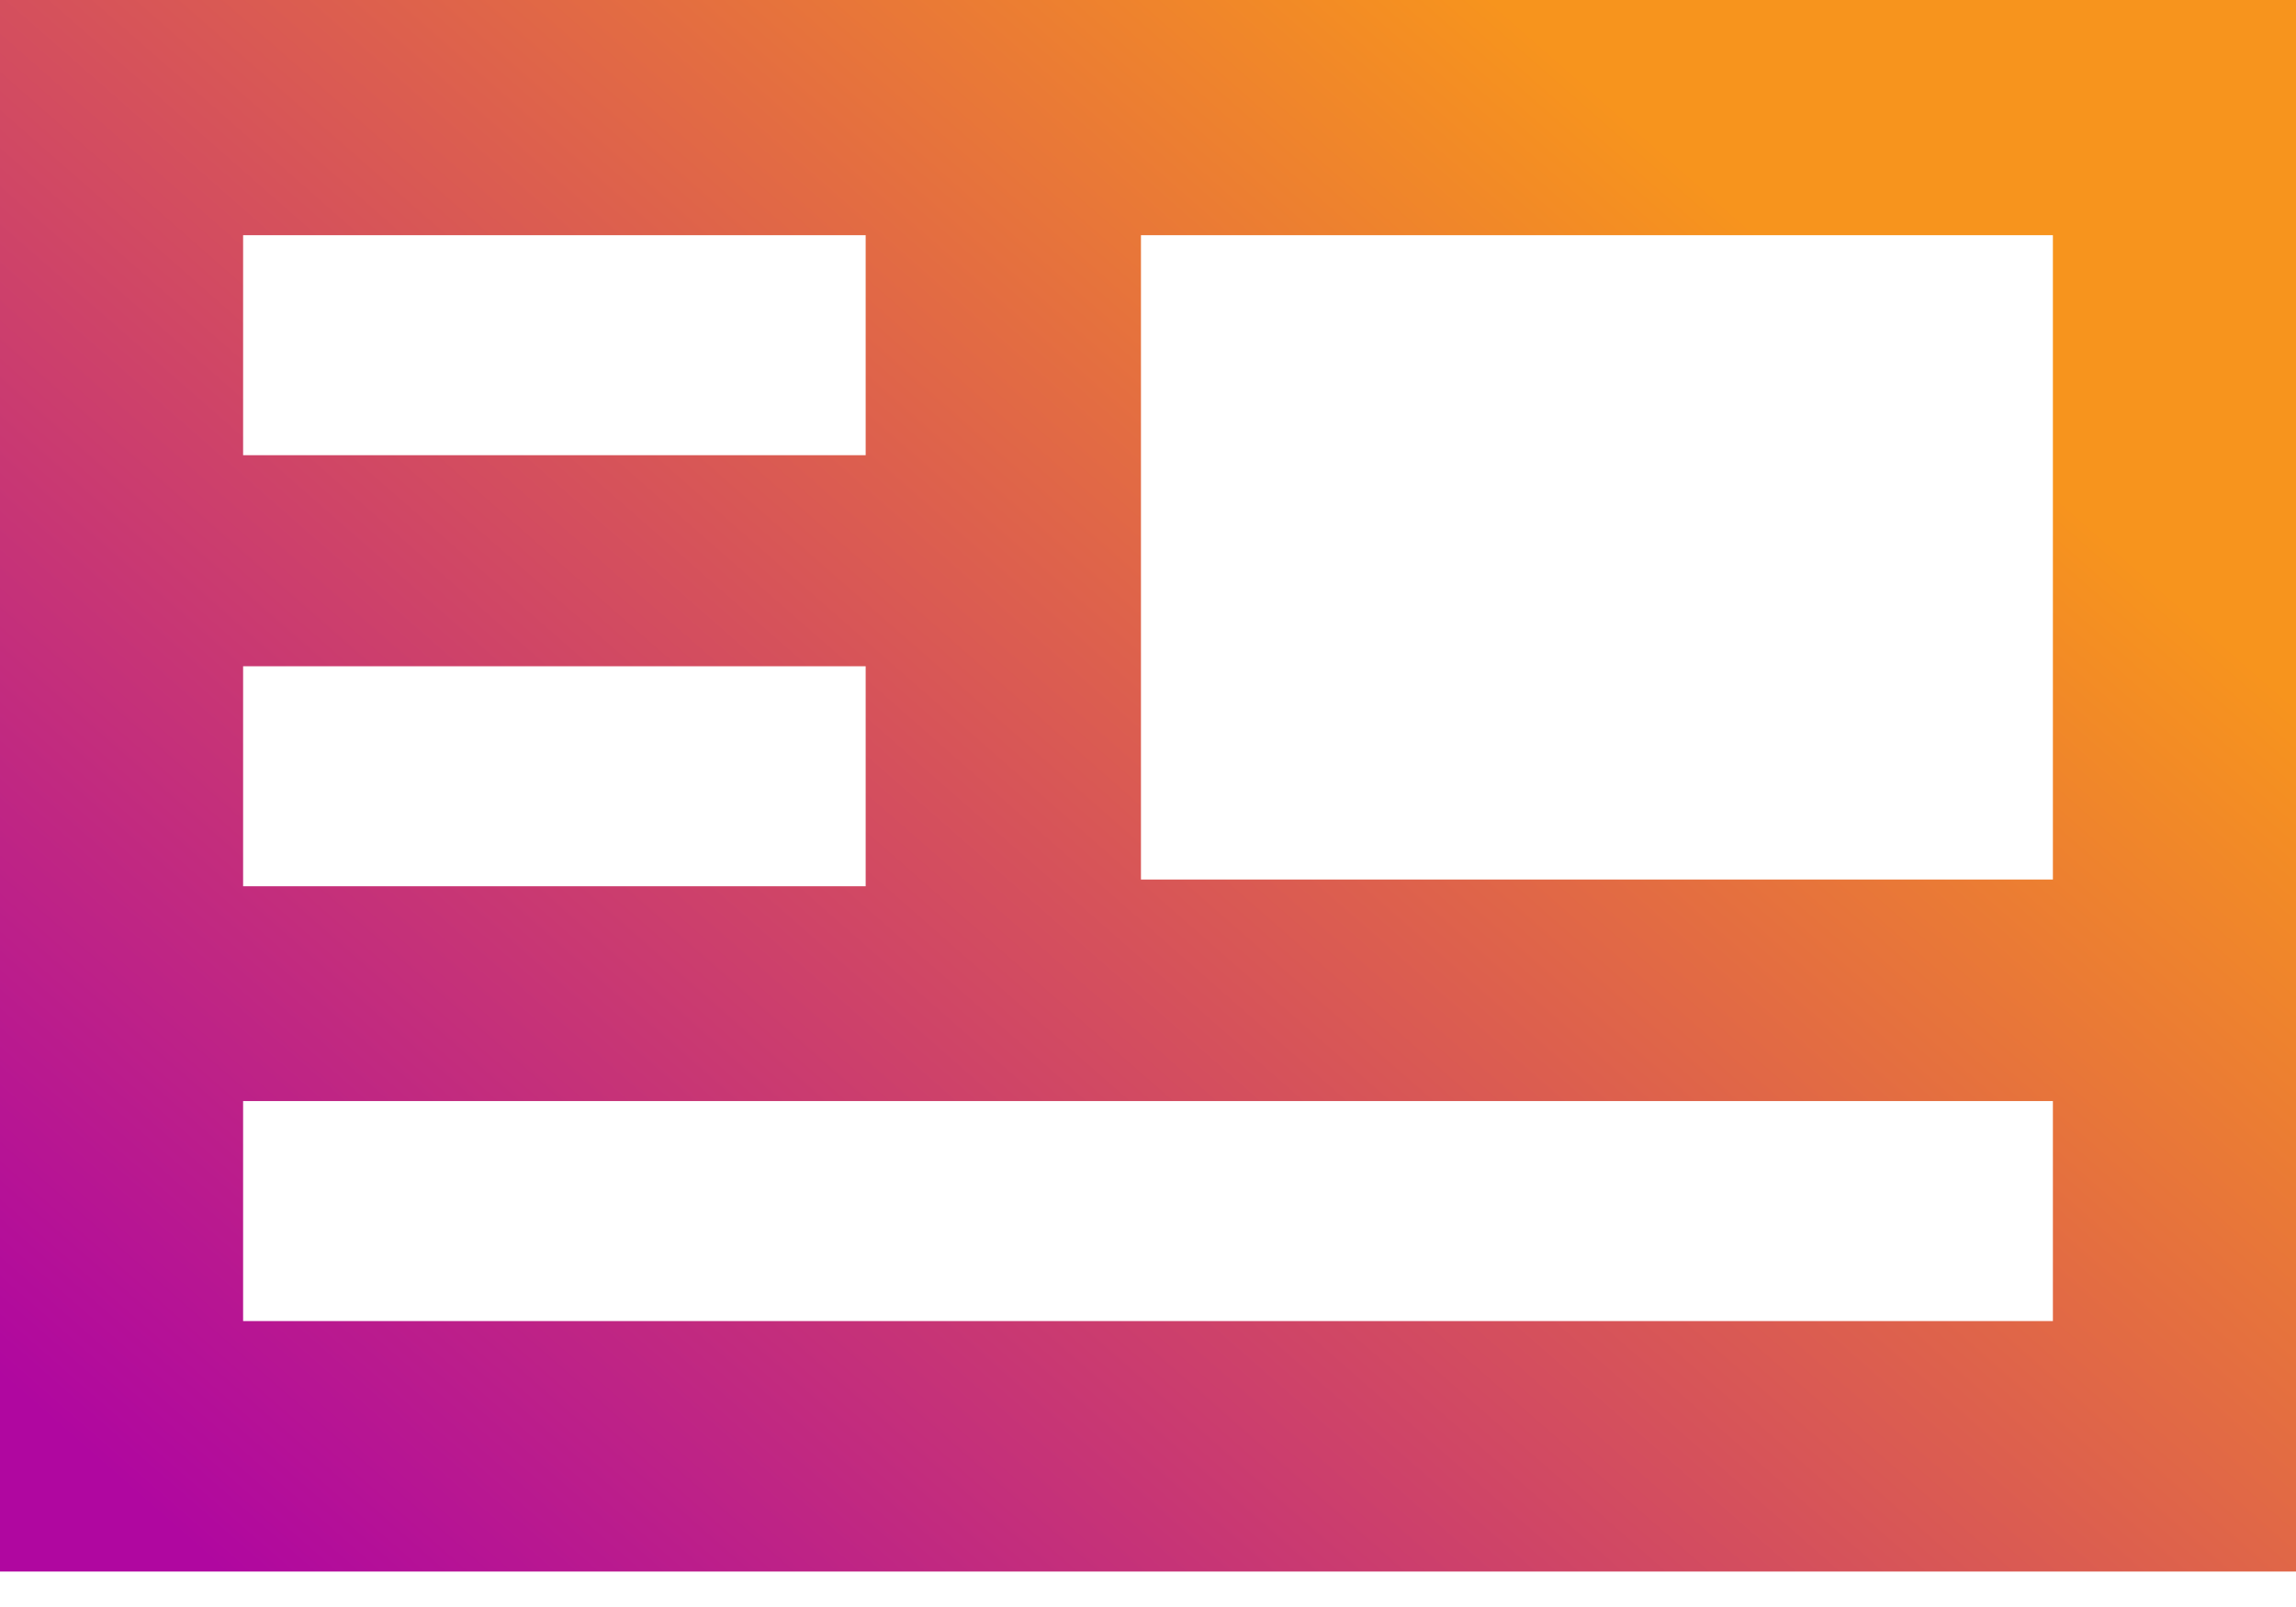
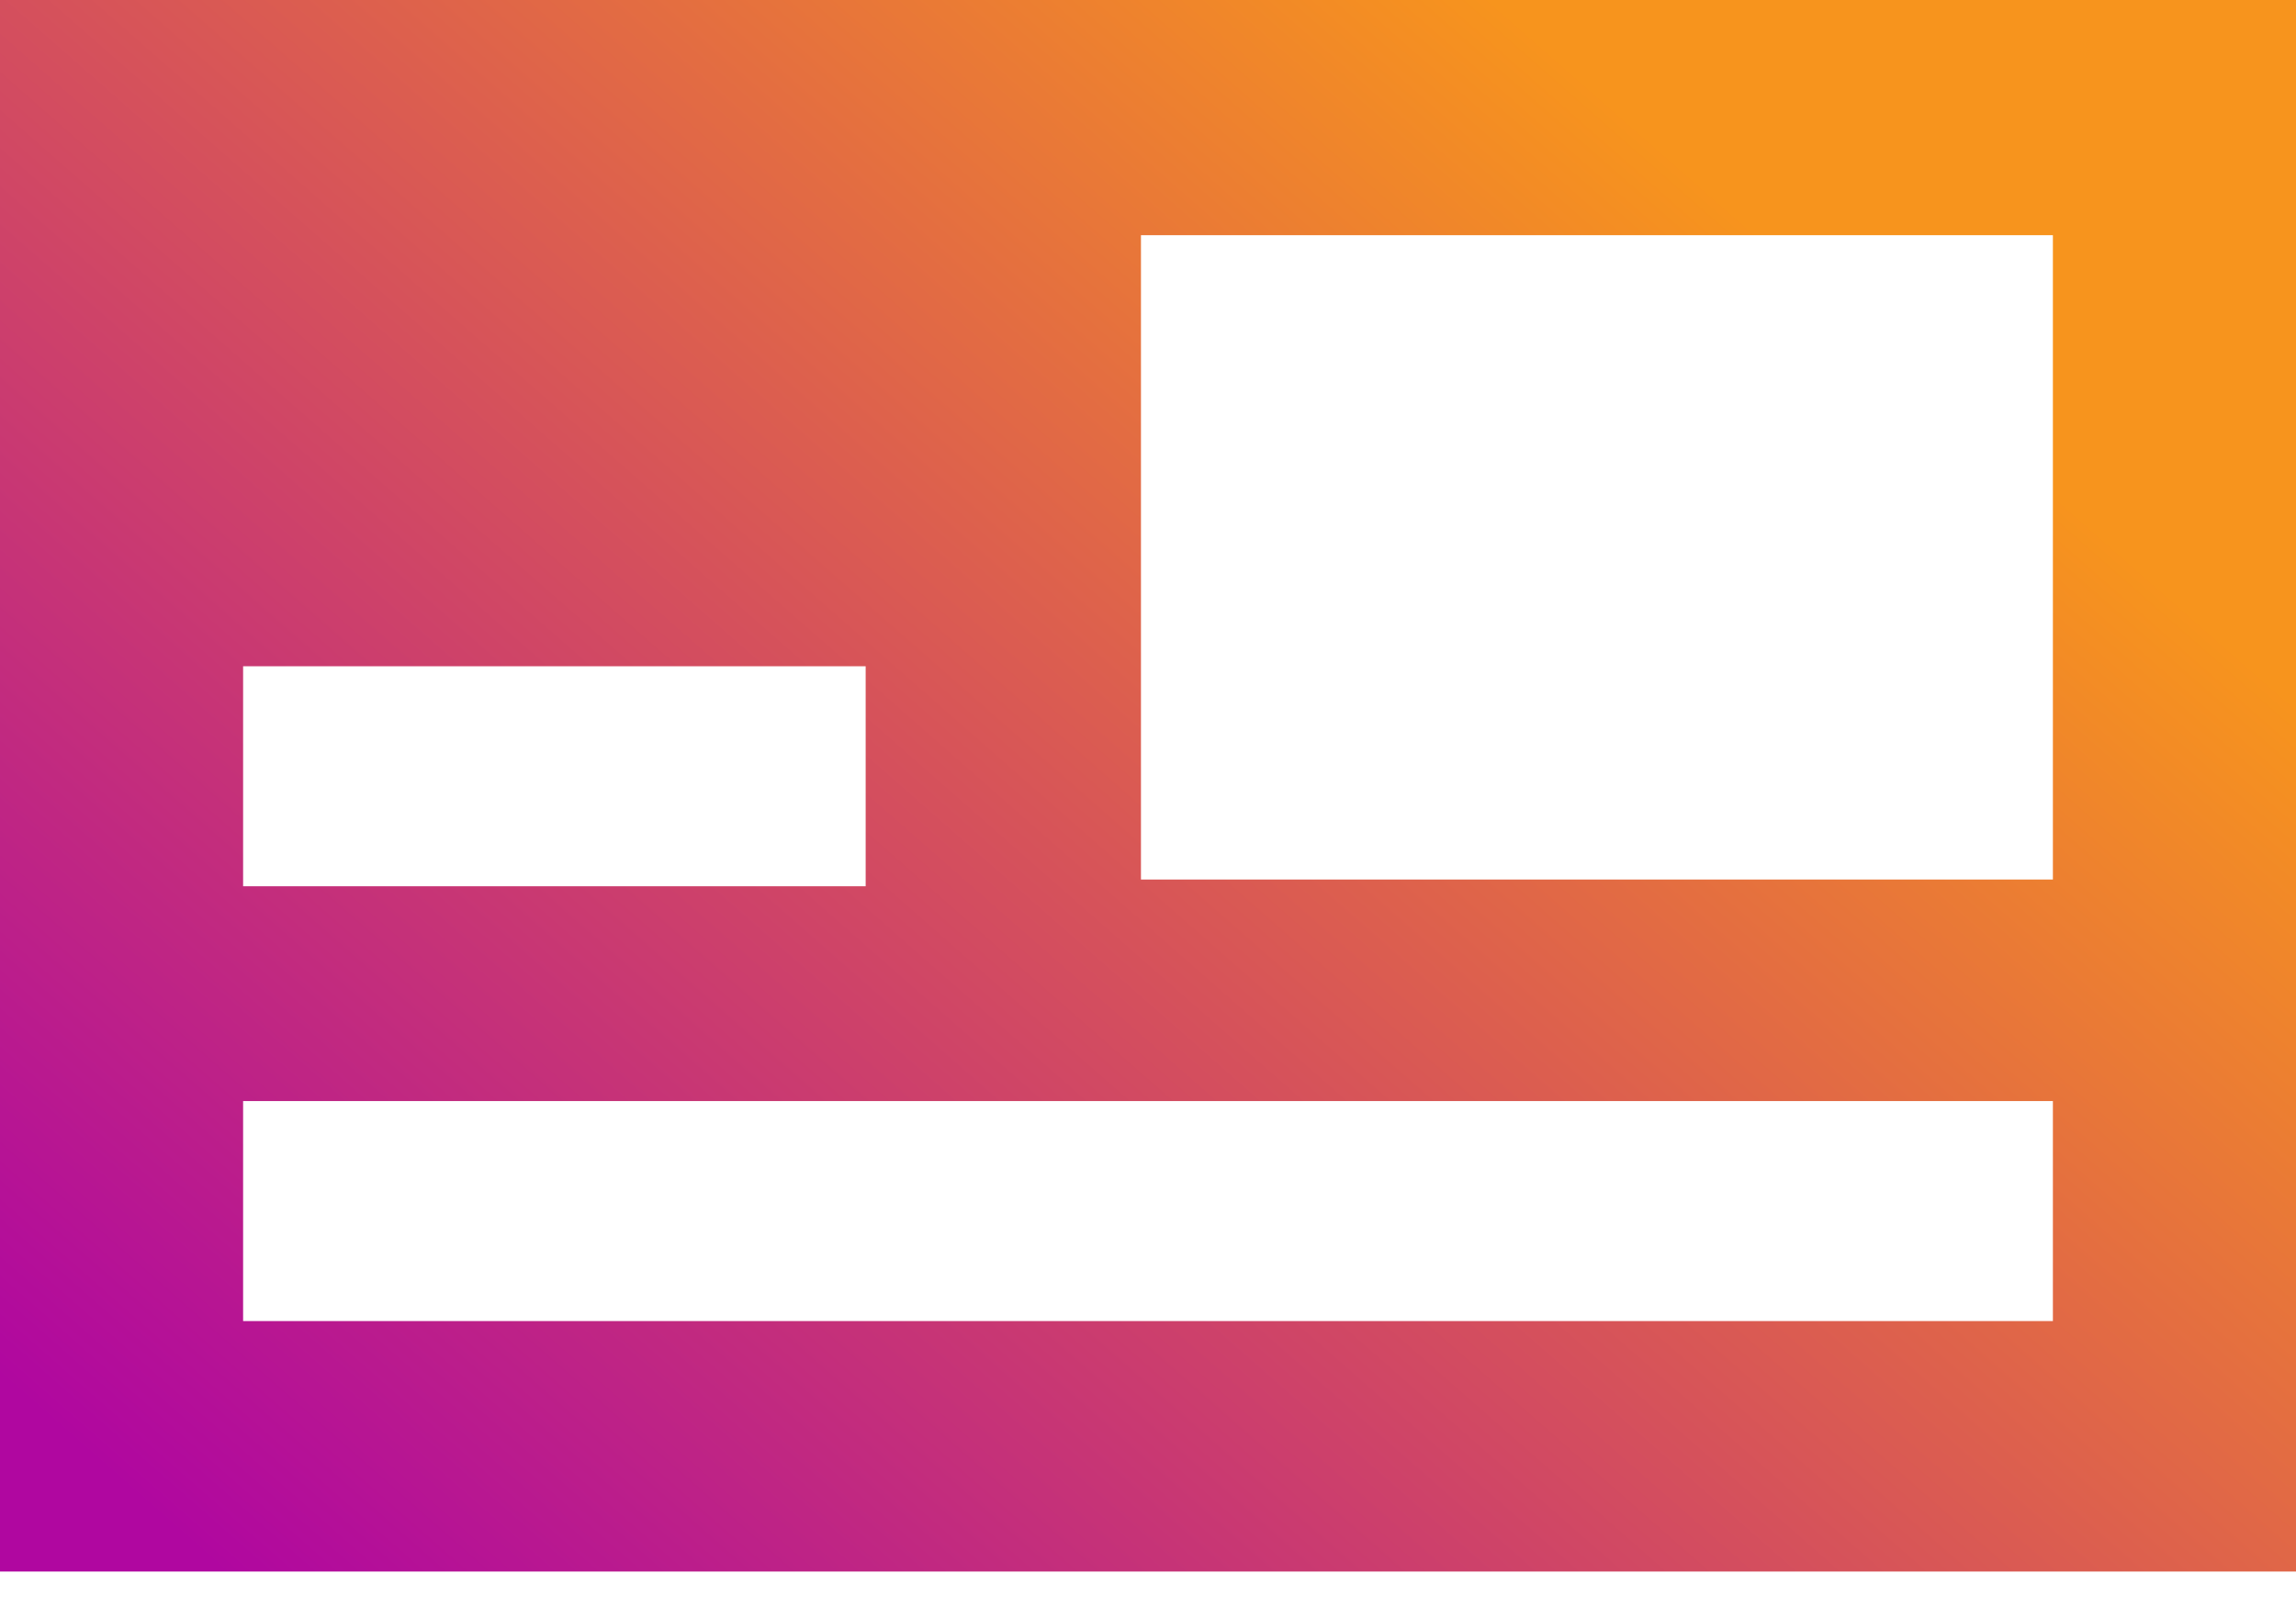
<svg xmlns="http://www.w3.org/2000/svg" width="60" height="42" viewBox="0 0 60 42" fill="none">
-   <path d="M0 0V41.073H60V0H0ZM6.353 6.147H22.622V11.897H6.353V6.147ZM6.353 17.413H22.622V23.163H6.353V17.413ZM53.647 34.527H6.353V28.777H53.647V34.527ZM53.647 22.987H29.816V6.147H53.647V22.987Z" fill="url(#paint0_linear)" />
+   <path d="M0 0V41.073H60V0H0ZM6.353 6.147H22.622V11.897V6.147ZM6.353 17.413H22.622V23.163H6.353V17.413ZM53.647 34.527H6.353V28.777H53.647V34.527ZM53.647 22.987H29.816V6.147H53.647V22.987Z" fill="url(#paint0_linear)" />
  <defs>
    <linearGradient id="paint0_linear" x1="-4.762" y1="31.903" x2="36.302" y2="-14.896" gradientUnits="userSpaceOnUse">
      <stop stop-color="#B007A0" />
      <stop offset="0.85" stop-color="#F7941D" />
    </linearGradient>
  </defs>
</svg>